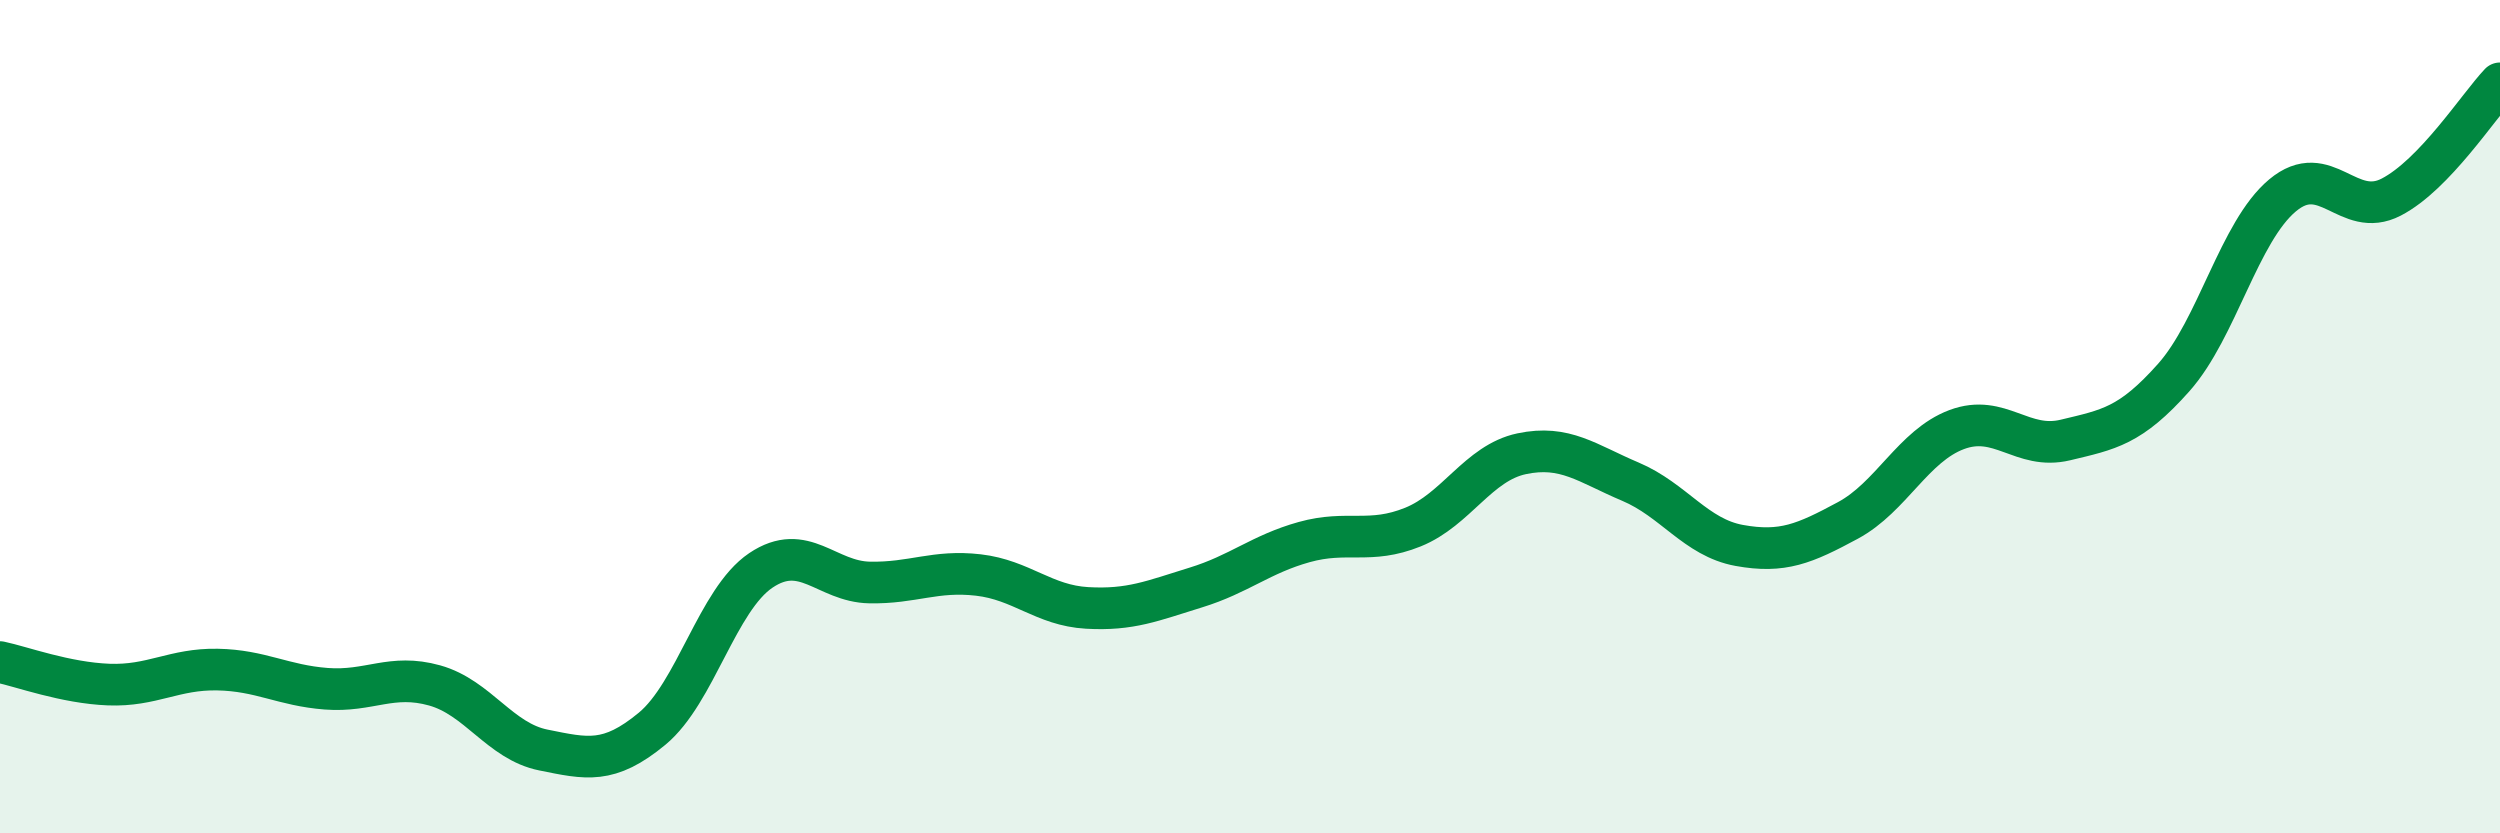
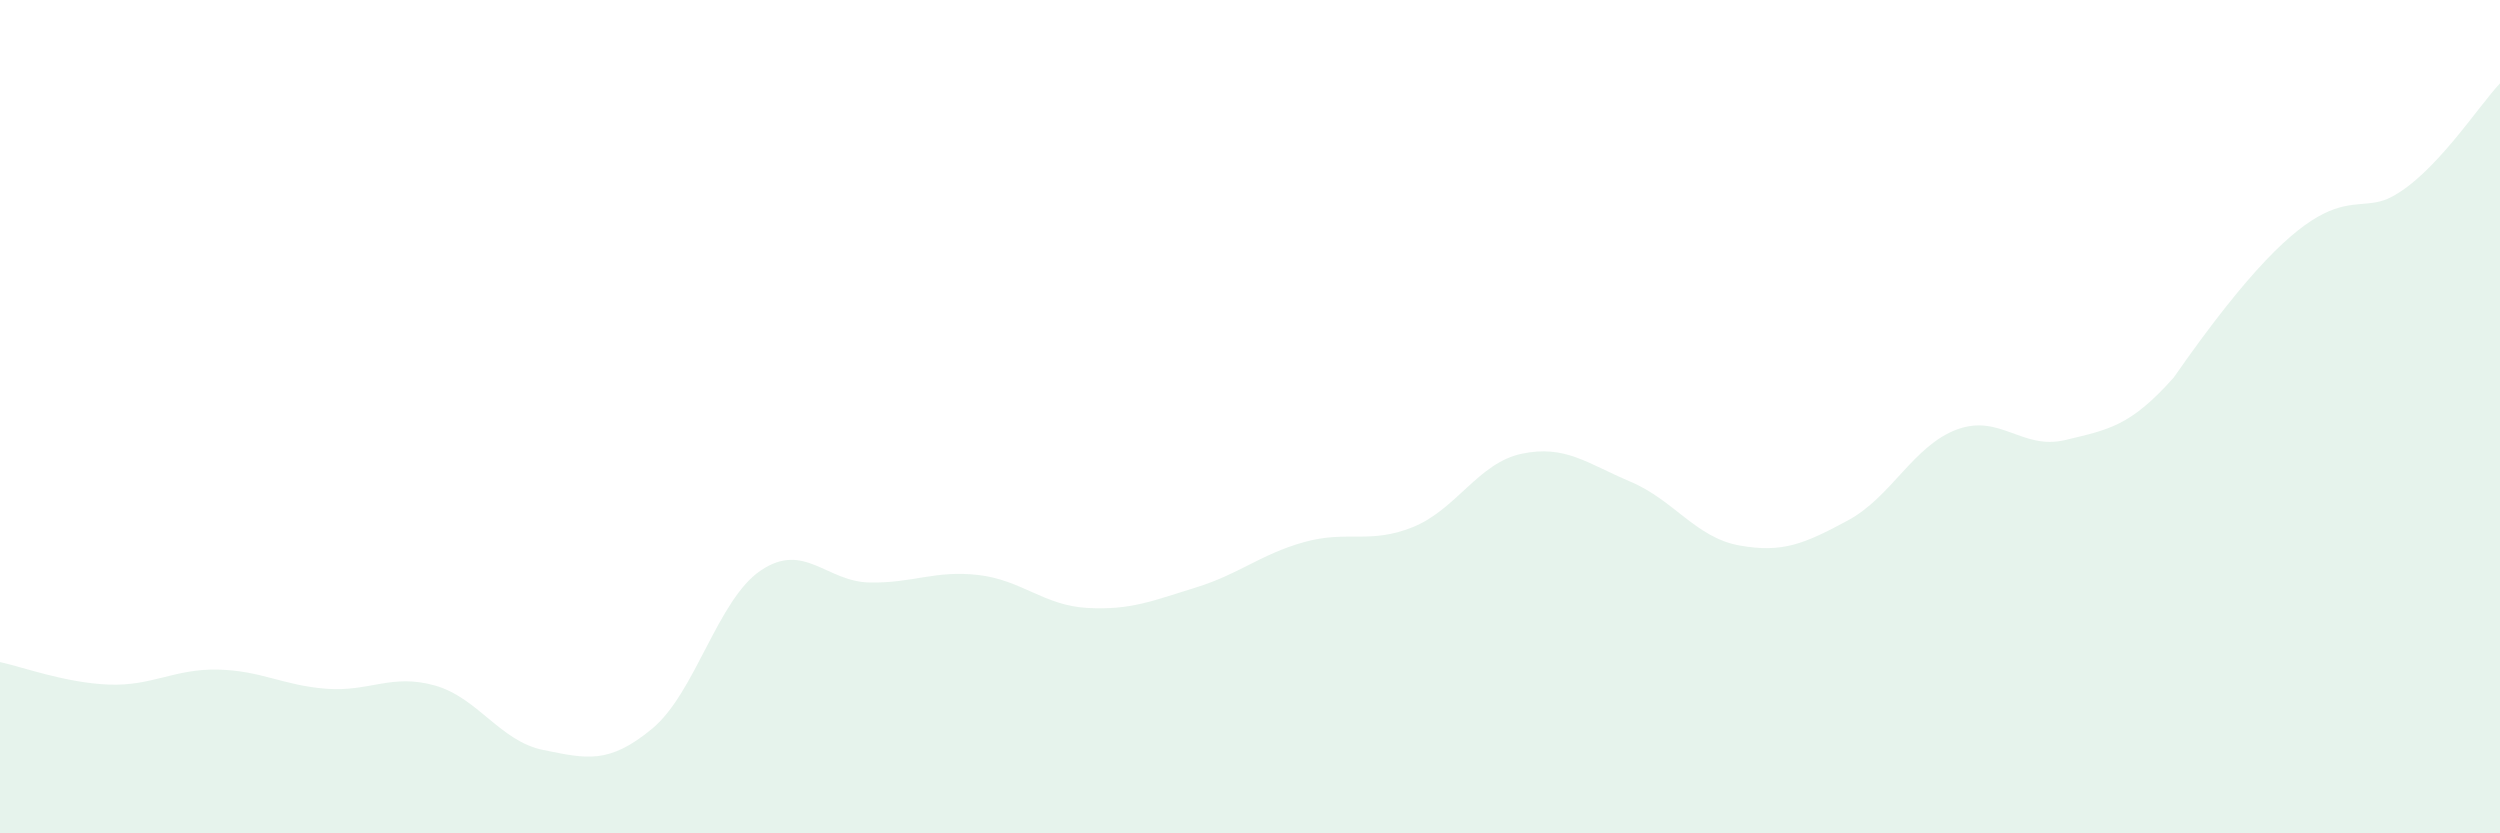
<svg xmlns="http://www.w3.org/2000/svg" width="60" height="20" viewBox="0 0 60 20">
-   <path d="M 0,15.89 C 0.52,16 1.57,16.39 2.61,16.43 C 3.65,16.47 4.18,16.05 5.22,16.07 C 6.26,16.09 6.79,16.45 7.83,16.53 C 8.87,16.61 9.39,16.16 10.43,16.45 C 11.47,16.74 12,17.79 13.04,18 C 14.08,18.21 14.61,18.35 15.65,17.49 C 16.69,16.63 17.22,14.39 18.26,13.69 C 19.3,12.99 19.83,13.96 20.87,13.98 C 21.91,14 22.44,13.68 23.48,13.8 C 24.52,13.92 25.05,14.53 26.09,14.59 C 27.13,14.65 27.66,14.42 28.7,14.1 C 29.74,13.78 30.26,13.3 31.3,13.01 C 32.34,12.72 32.87,13.07 33.91,12.65 C 34.95,12.23 35.48,11.11 36.52,10.89 C 37.56,10.67 38.09,11.12 39.13,11.56 C 40.17,12 40.7,12.9 41.74,13.09 C 42.78,13.28 43.31,13.05 44.35,12.49 C 45.39,11.93 45.92,10.7 46.96,10.31 C 48,9.92 48.53,10.81 49.57,10.56 C 50.61,10.31 51.13,10.23 52.17,9.06 C 53.21,7.89 53.74,5.56 54.78,4.69 C 55.82,3.82 56.35,5.27 57.39,4.73 C 58.43,4.19 59.48,2.55 60,2L60 20L0 20Z" fill="#008740" opacity="0.1" stroke-linecap="round" stroke-linejoin="round" />
-   <path d="M 0,15.89 C 0.52,16 1.57,16.39 2.61,16.43 C 3.65,16.47 4.18,16.05 5.22,16.07 C 6.26,16.09 6.79,16.45 7.83,16.53 C 8.87,16.61 9.39,16.16 10.43,16.45 C 11.47,16.74 12,17.79 13.04,18 C 14.08,18.21 14.61,18.35 15.65,17.49 C 16.69,16.63 17.22,14.39 18.26,13.69 C 19.3,12.99 19.83,13.96 20.87,13.98 C 21.91,14 22.44,13.68 23.48,13.8 C 24.52,13.92 25.05,14.53 26.09,14.59 C 27.13,14.65 27.66,14.42 28.7,14.1 C 29.74,13.78 30.26,13.3 31.3,13.01 C 32.34,12.72 32.87,13.07 33.91,12.65 C 34.95,12.23 35.48,11.11 36.52,10.89 C 37.56,10.67 38.09,11.12 39.13,11.56 C 40.17,12 40.7,12.9 41.74,13.09 C 42.78,13.28 43.31,13.05 44.35,12.49 C 45.39,11.93 45.92,10.7 46.96,10.31 C 48,9.92 48.53,10.81 49.57,10.56 C 50.61,10.31 51.13,10.23 52.17,9.06 C 53.21,7.89 53.74,5.56 54.78,4.69 C 55.82,3.82 56.35,5.27 57.39,4.73 C 58.43,4.19 59.48,2.55 60,2" stroke="#008740" stroke-width="1" fill="none" stroke-linecap="round" stroke-linejoin="round" />
+   <path d="M 0,15.89 C 0.52,16 1.57,16.39 2.61,16.43 C 3.65,16.47 4.18,16.05 5.22,16.07 C 6.26,16.09 6.79,16.45 7.83,16.53 C 8.87,16.61 9.39,16.16 10.43,16.45 C 11.47,16.74 12,17.79 13.04,18 C 14.08,18.21 14.61,18.35 15.65,17.49 C 16.69,16.63 17.22,14.39 18.26,13.69 C 19.3,12.99 19.83,13.96 20.87,13.98 C 21.91,14 22.44,13.68 23.48,13.8 C 24.52,13.92 25.05,14.53 26.09,14.59 C 27.13,14.65 27.66,14.42 28.7,14.1 C 29.74,13.78 30.26,13.3 31.3,13.01 C 32.34,12.72 32.87,13.07 33.91,12.65 C 34.95,12.23 35.48,11.11 36.52,10.89 C 37.56,10.67 38.09,11.12 39.13,11.56 C 40.17,12 40.7,12.9 41.74,13.09 C 42.78,13.28 43.31,13.05 44.35,12.49 C 45.39,11.93 45.92,10.7 46.96,10.31 C 48,9.92 48.53,10.81 49.57,10.56 C 50.61,10.31 51.13,10.23 52.17,9.06 C 55.82,3.82 56.35,5.27 57.39,4.73 C 58.43,4.19 59.48,2.55 60,2L60 20L0 20Z" fill="#008740" opacity="0.1" stroke-linecap="round" stroke-linejoin="round" />
</svg>